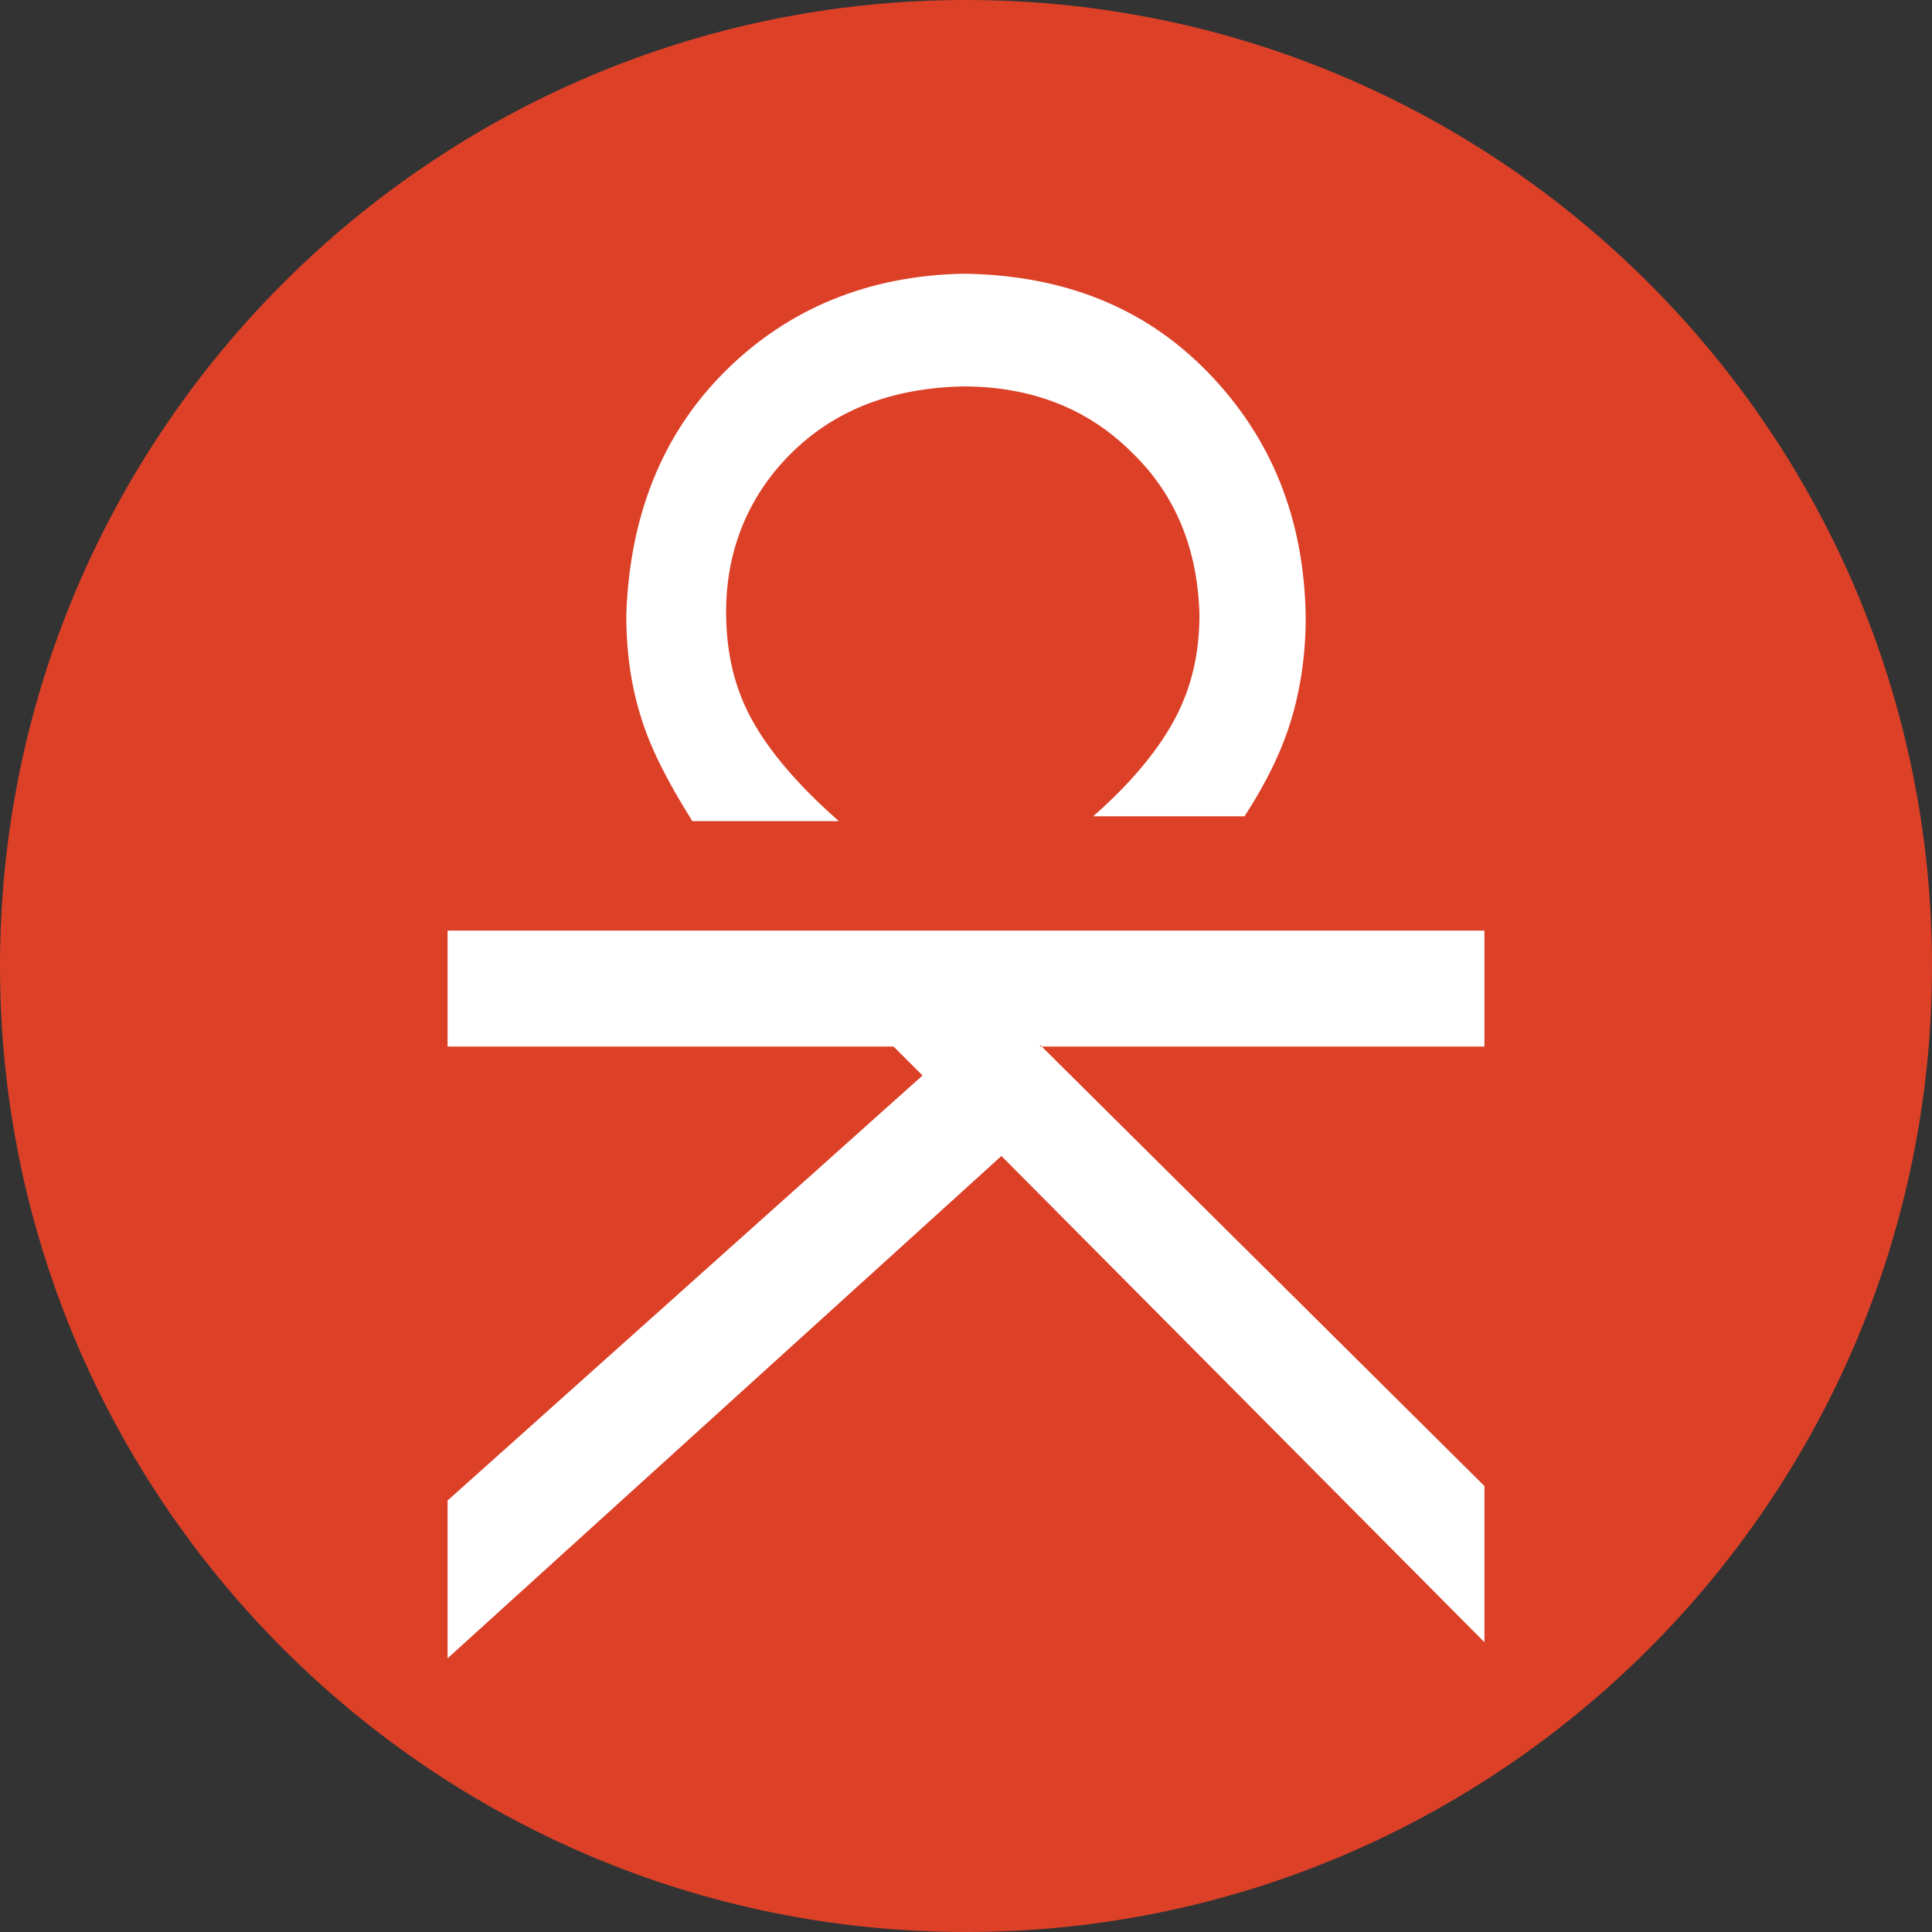
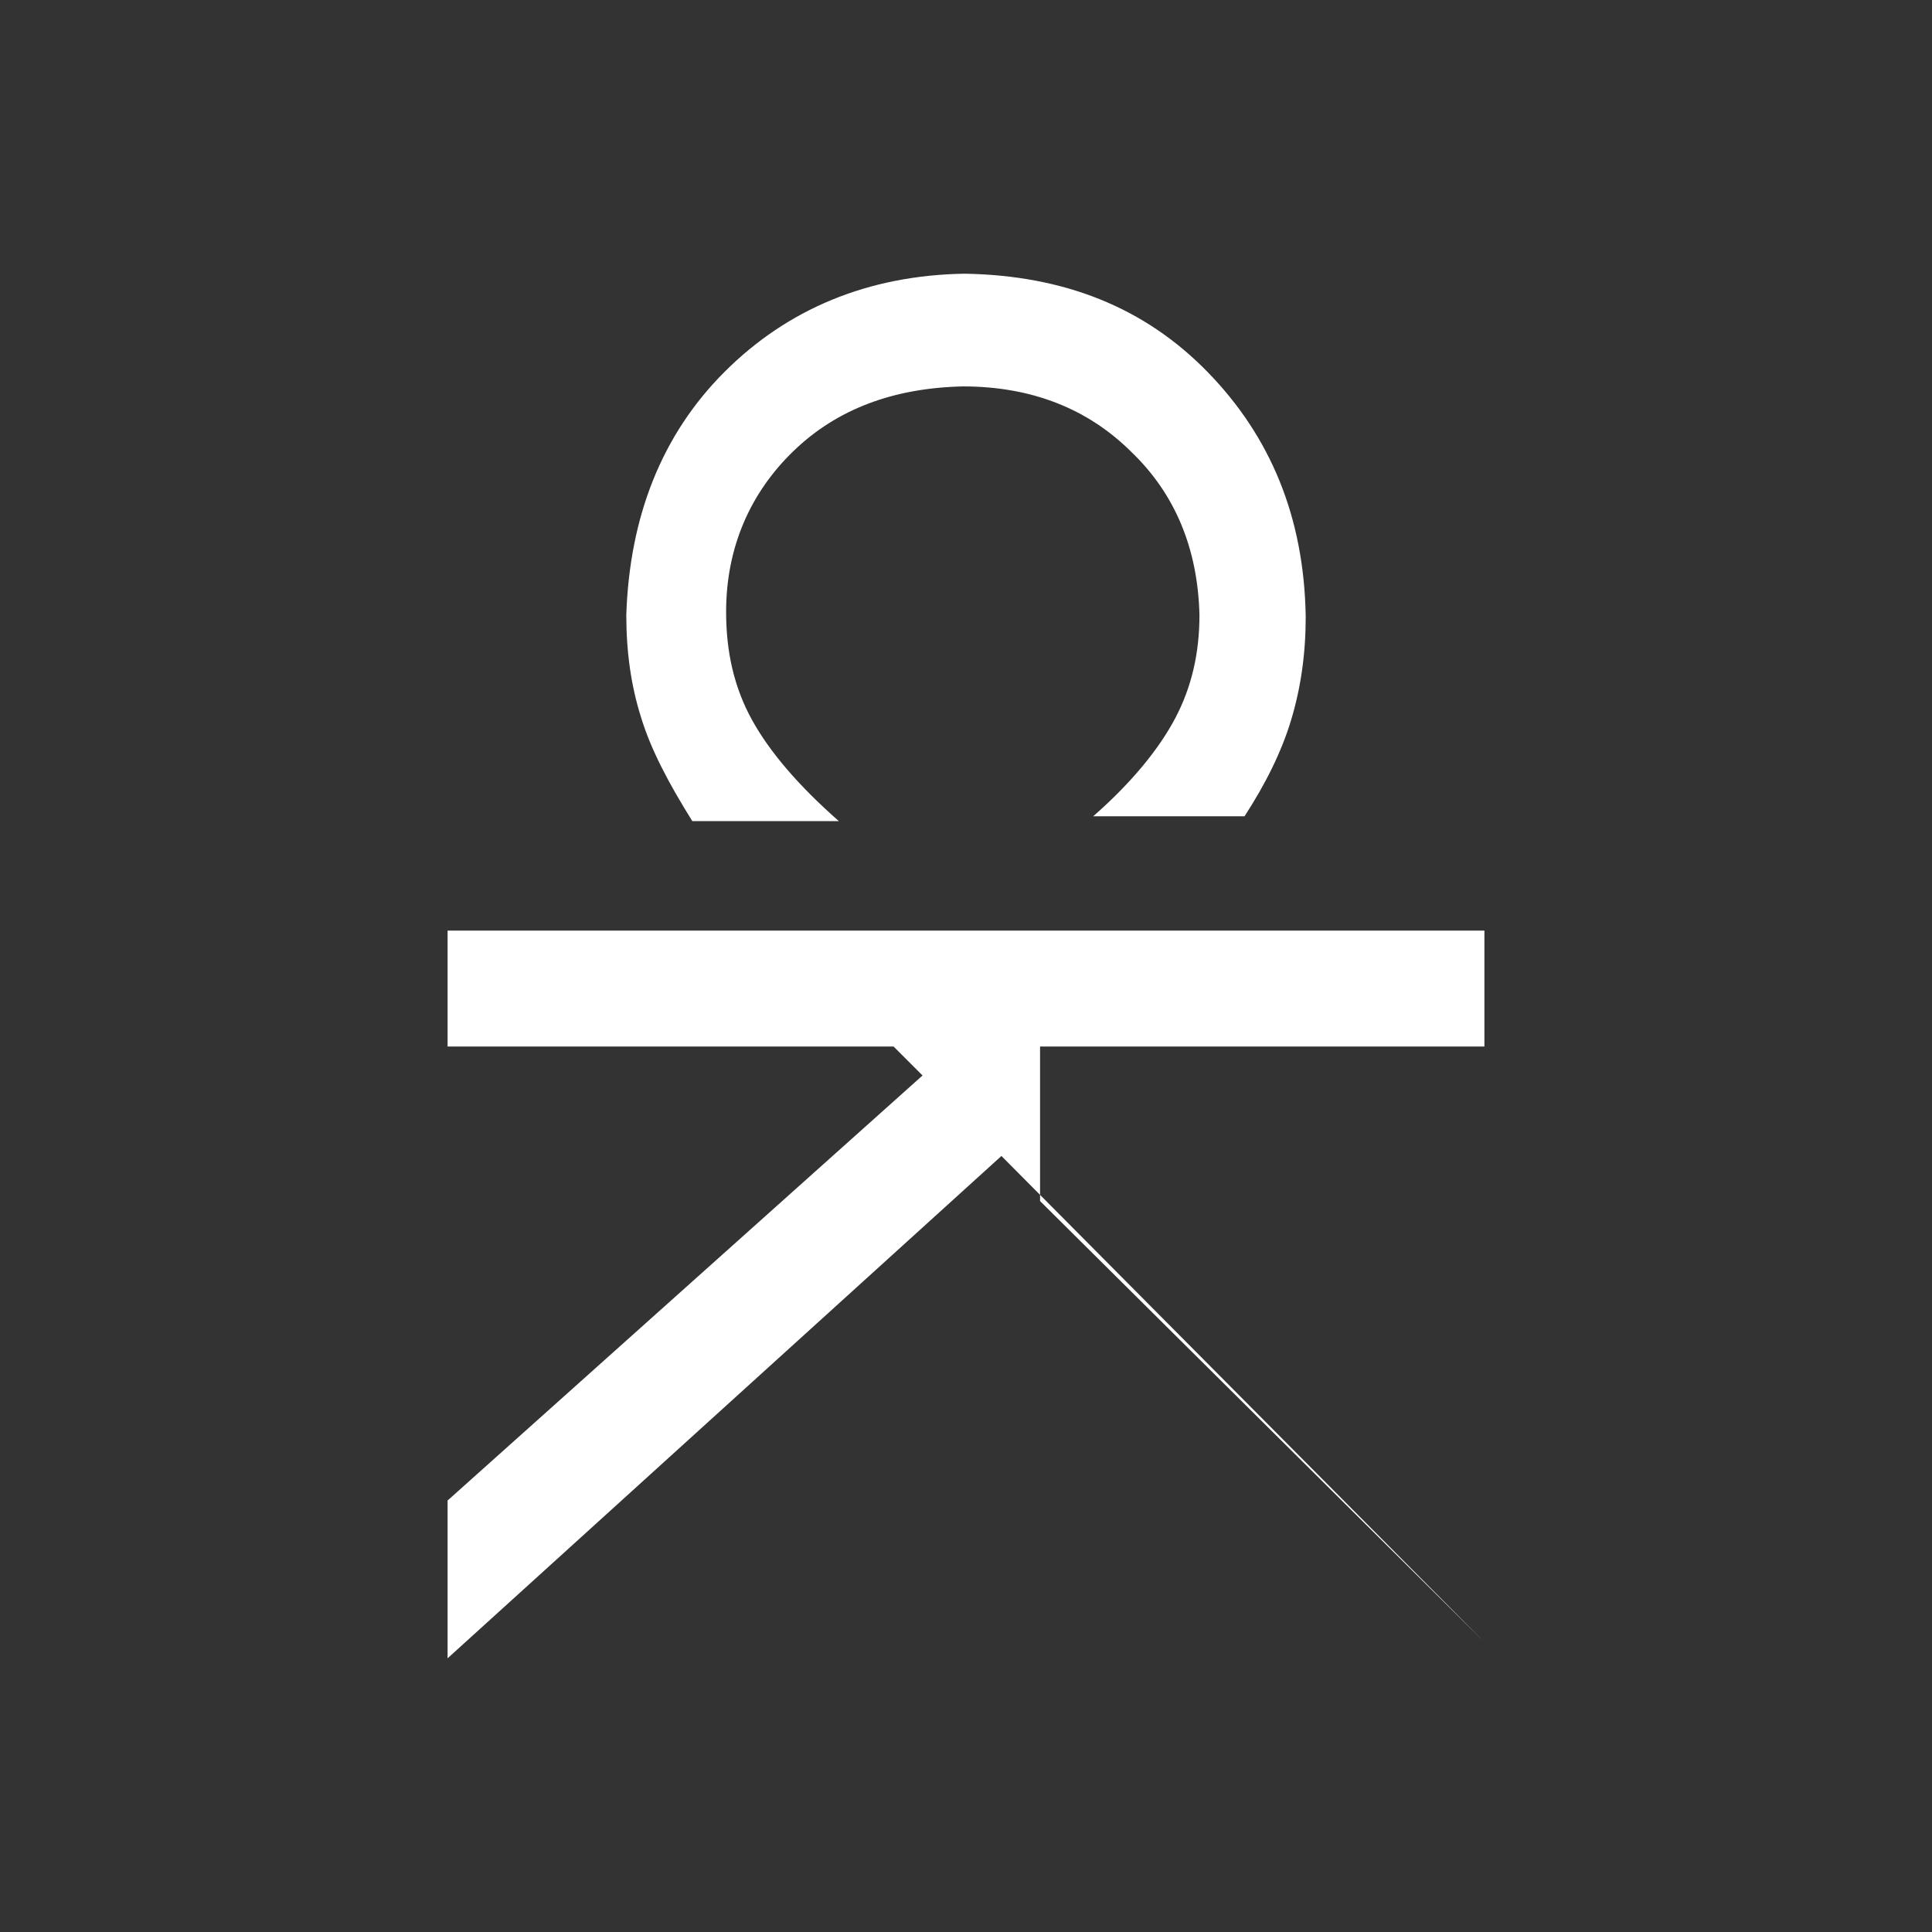
<svg xmlns="http://www.w3.org/2000/svg" id="Foreground" version="1.1" viewBox="0 0 120 120">
  <rect x="0" y="0" width="120" height="120" fill="#333333" stroke="none" />
  <defs>
    <style> .cls-1 { fill: #fff; fill-rule: evenodd; } .cls-1, .cls-2 { stroke-width: 0px; } .cls-2 { fill: #dc4128; } </style>
  </defs>
  <g>
-     <path class="cls-2" d="M0,60C0,26.9,26.9,0,60,0s60,26.9,60,60-26.9,60-60,60S0,93.1,0,60Z" />
    <path class="cls-2" d="M60,60" />
  </g>
-   <path class="cls-1" d="M64.6,65h27.6v-7.2H27.8v7.2h27.7l1.8,1.8-29.5,26.4v9.8l34.4-31.2,30,30.2v-9.7l-27.6-27.4ZM77.3,50.7c1.3-2,2.3-4,2.9-6,.6-2,.9-4.1.9-6.4-.1-6.2-2.2-11.2-6.1-15.2-3.9-4-8.9-6-15.1-6.1-6,.1-11,2.2-14.9,6.1-3.9,3.9-5.9,9-6.1,15.1,0,2.3.3,4.4.9,6.3.6,2,1.7,4.1,3.2,6.5h9.1c-2.5-2.2-4.3-4.3-5.4-6.3-1.1-2-1.6-4.2-1.6-6.7,0-4,1.5-7.4,4.2-10,2.7-2.6,6.2-3.9,10.5-4,4.3,0,7.8,1.4,10.5,4.1,2.7,2.6,4.1,6,4.2,10.1,0,2.4-.5,4.5-1.5,6.4-1,1.9-2.7,4-5.1,6.1h9.1Z" />
+   <path class="cls-1" d="M64.6,65h27.6v-7.2H27.8v7.2h27.7l1.8,1.8-29.5,26.4v9.8l34.4-31.2,30,30.2l-27.6-27.4ZM77.3,50.7c1.3-2,2.3-4,2.9-6,.6-2,.9-4.1.9-6.4-.1-6.2-2.2-11.2-6.1-15.2-3.9-4-8.9-6-15.1-6.1-6,.1-11,2.2-14.9,6.1-3.9,3.9-5.9,9-6.1,15.1,0,2.3.3,4.4.9,6.3.6,2,1.7,4.1,3.2,6.5h9.1c-2.5-2.2-4.3-4.3-5.4-6.3-1.1-2-1.6-4.2-1.6-6.7,0-4,1.5-7.4,4.2-10,2.7-2.6,6.2-3.9,10.5-4,4.3,0,7.8,1.4,10.5,4.1,2.7,2.6,4.1,6,4.2,10.1,0,2.4-.5,4.5-1.5,6.4-1,1.9-2.7,4-5.1,6.1h9.1Z" />
</svg>